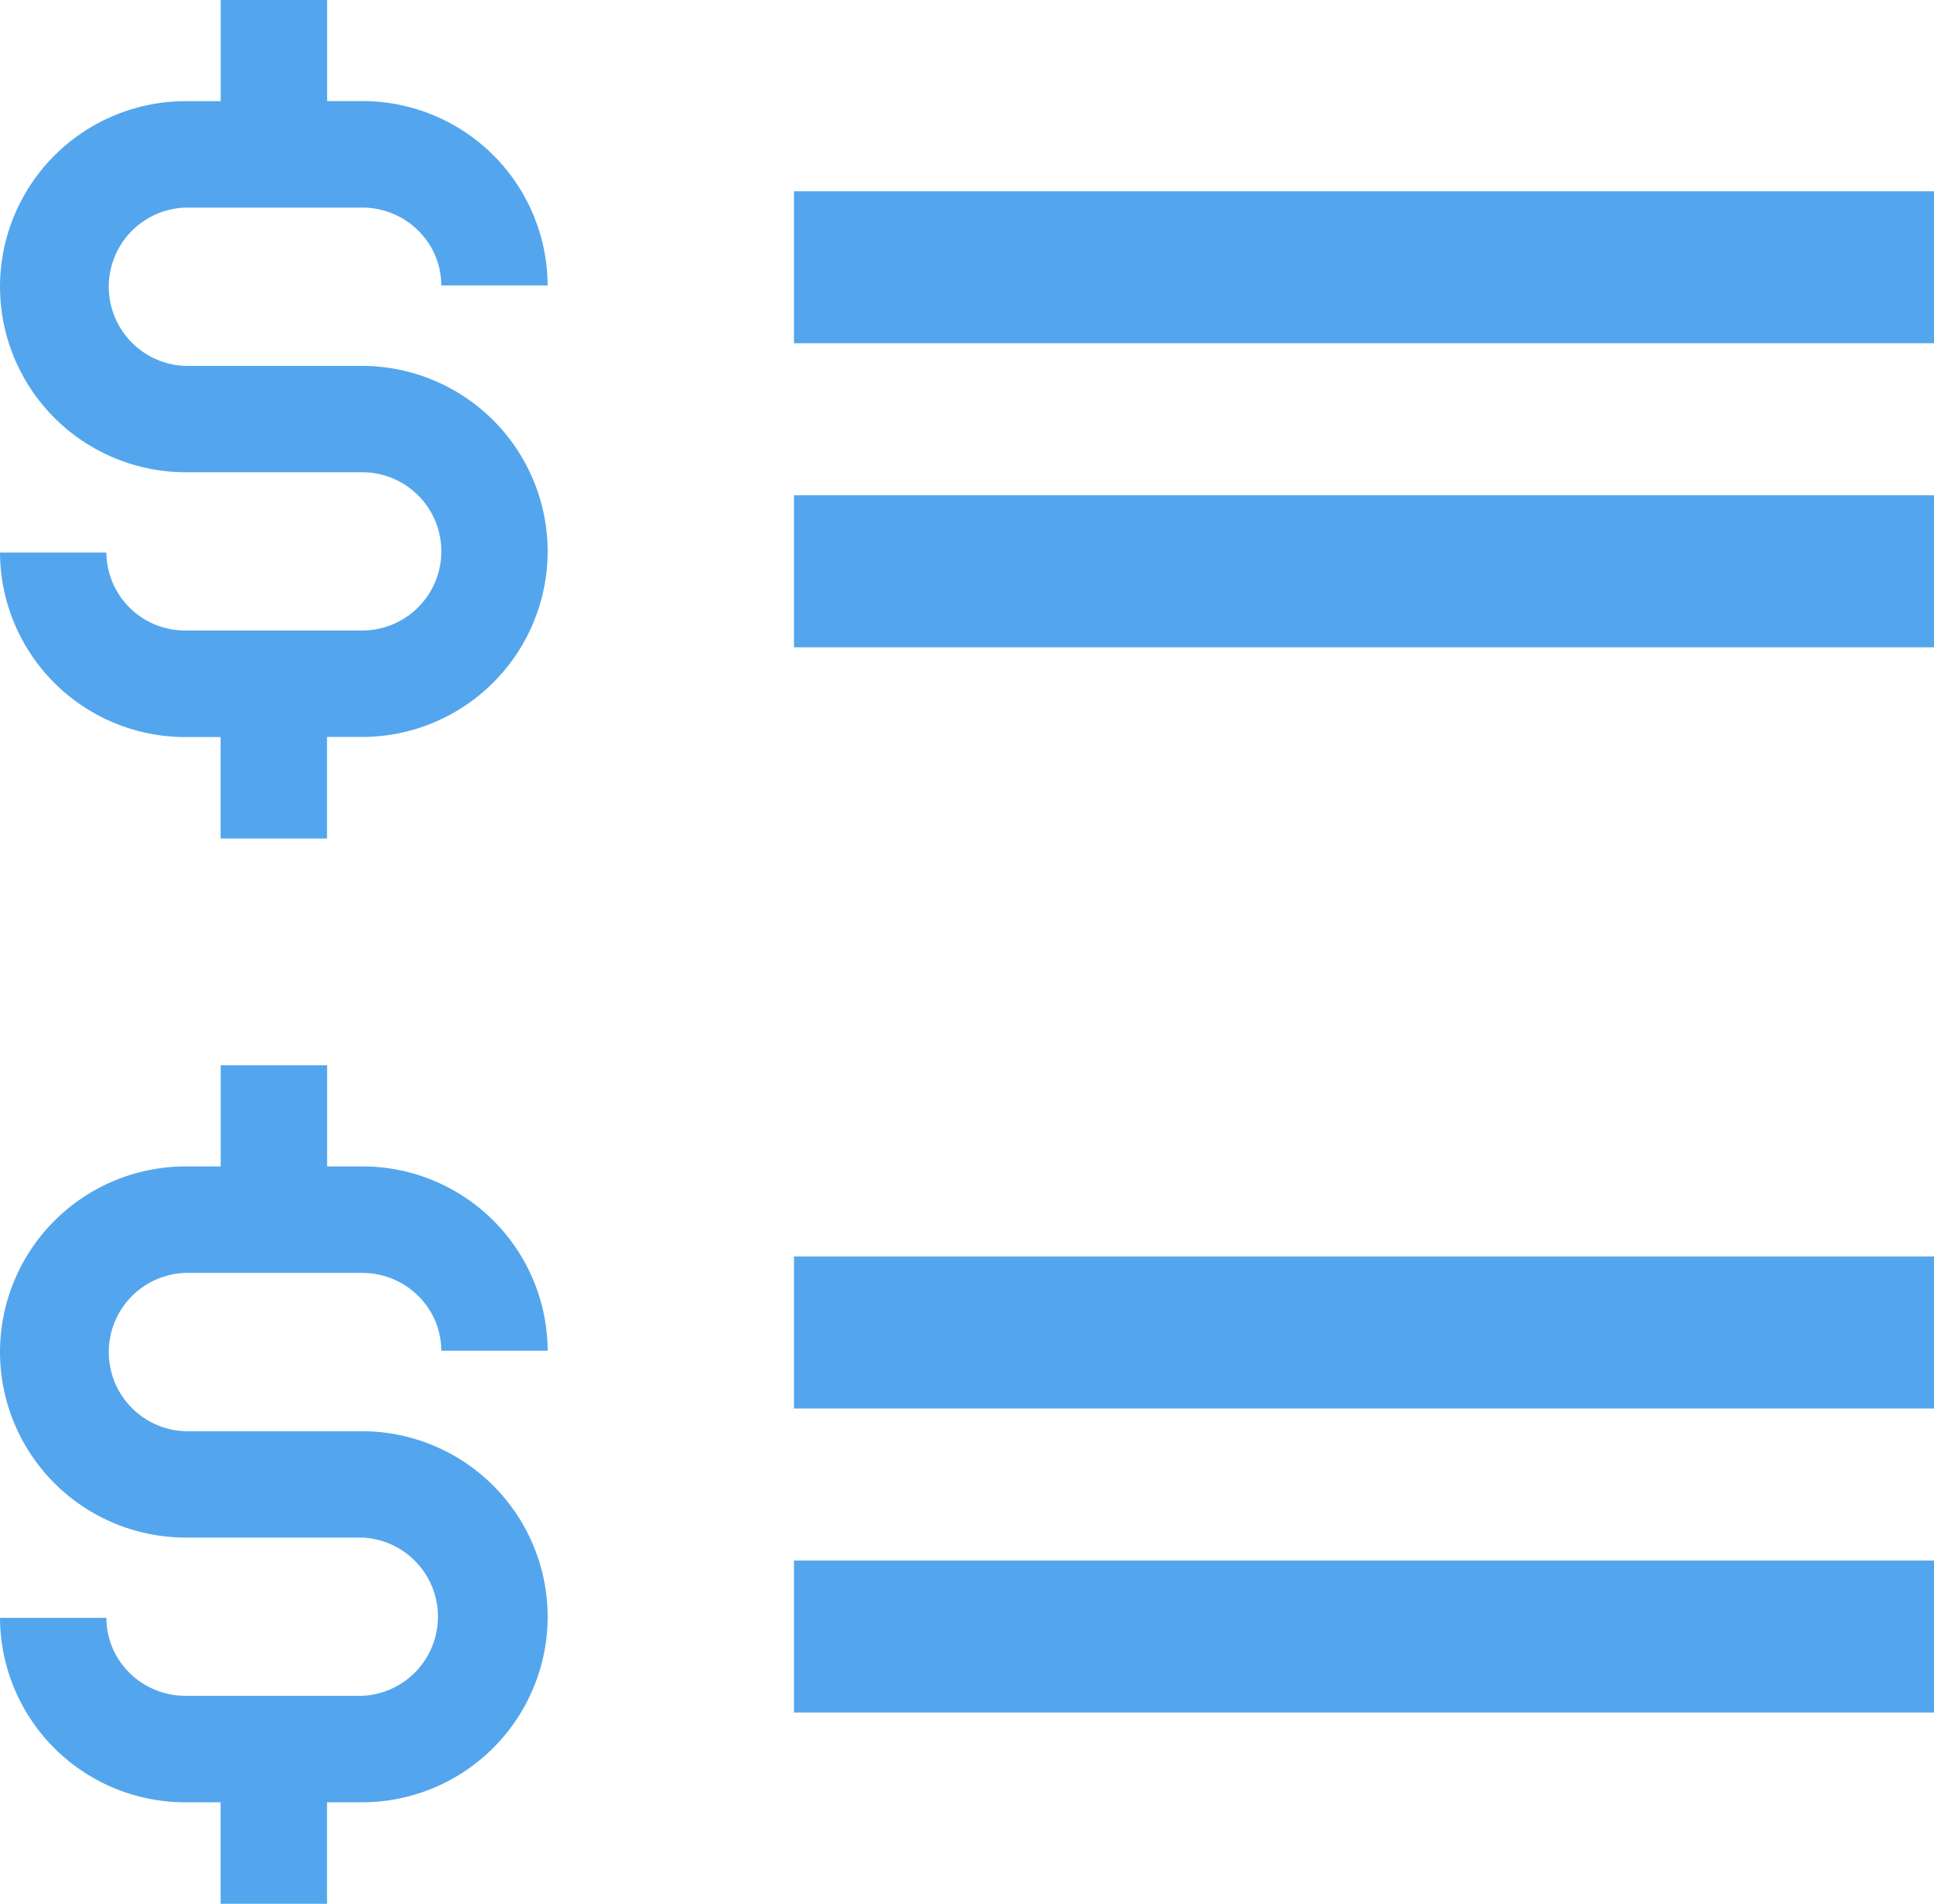
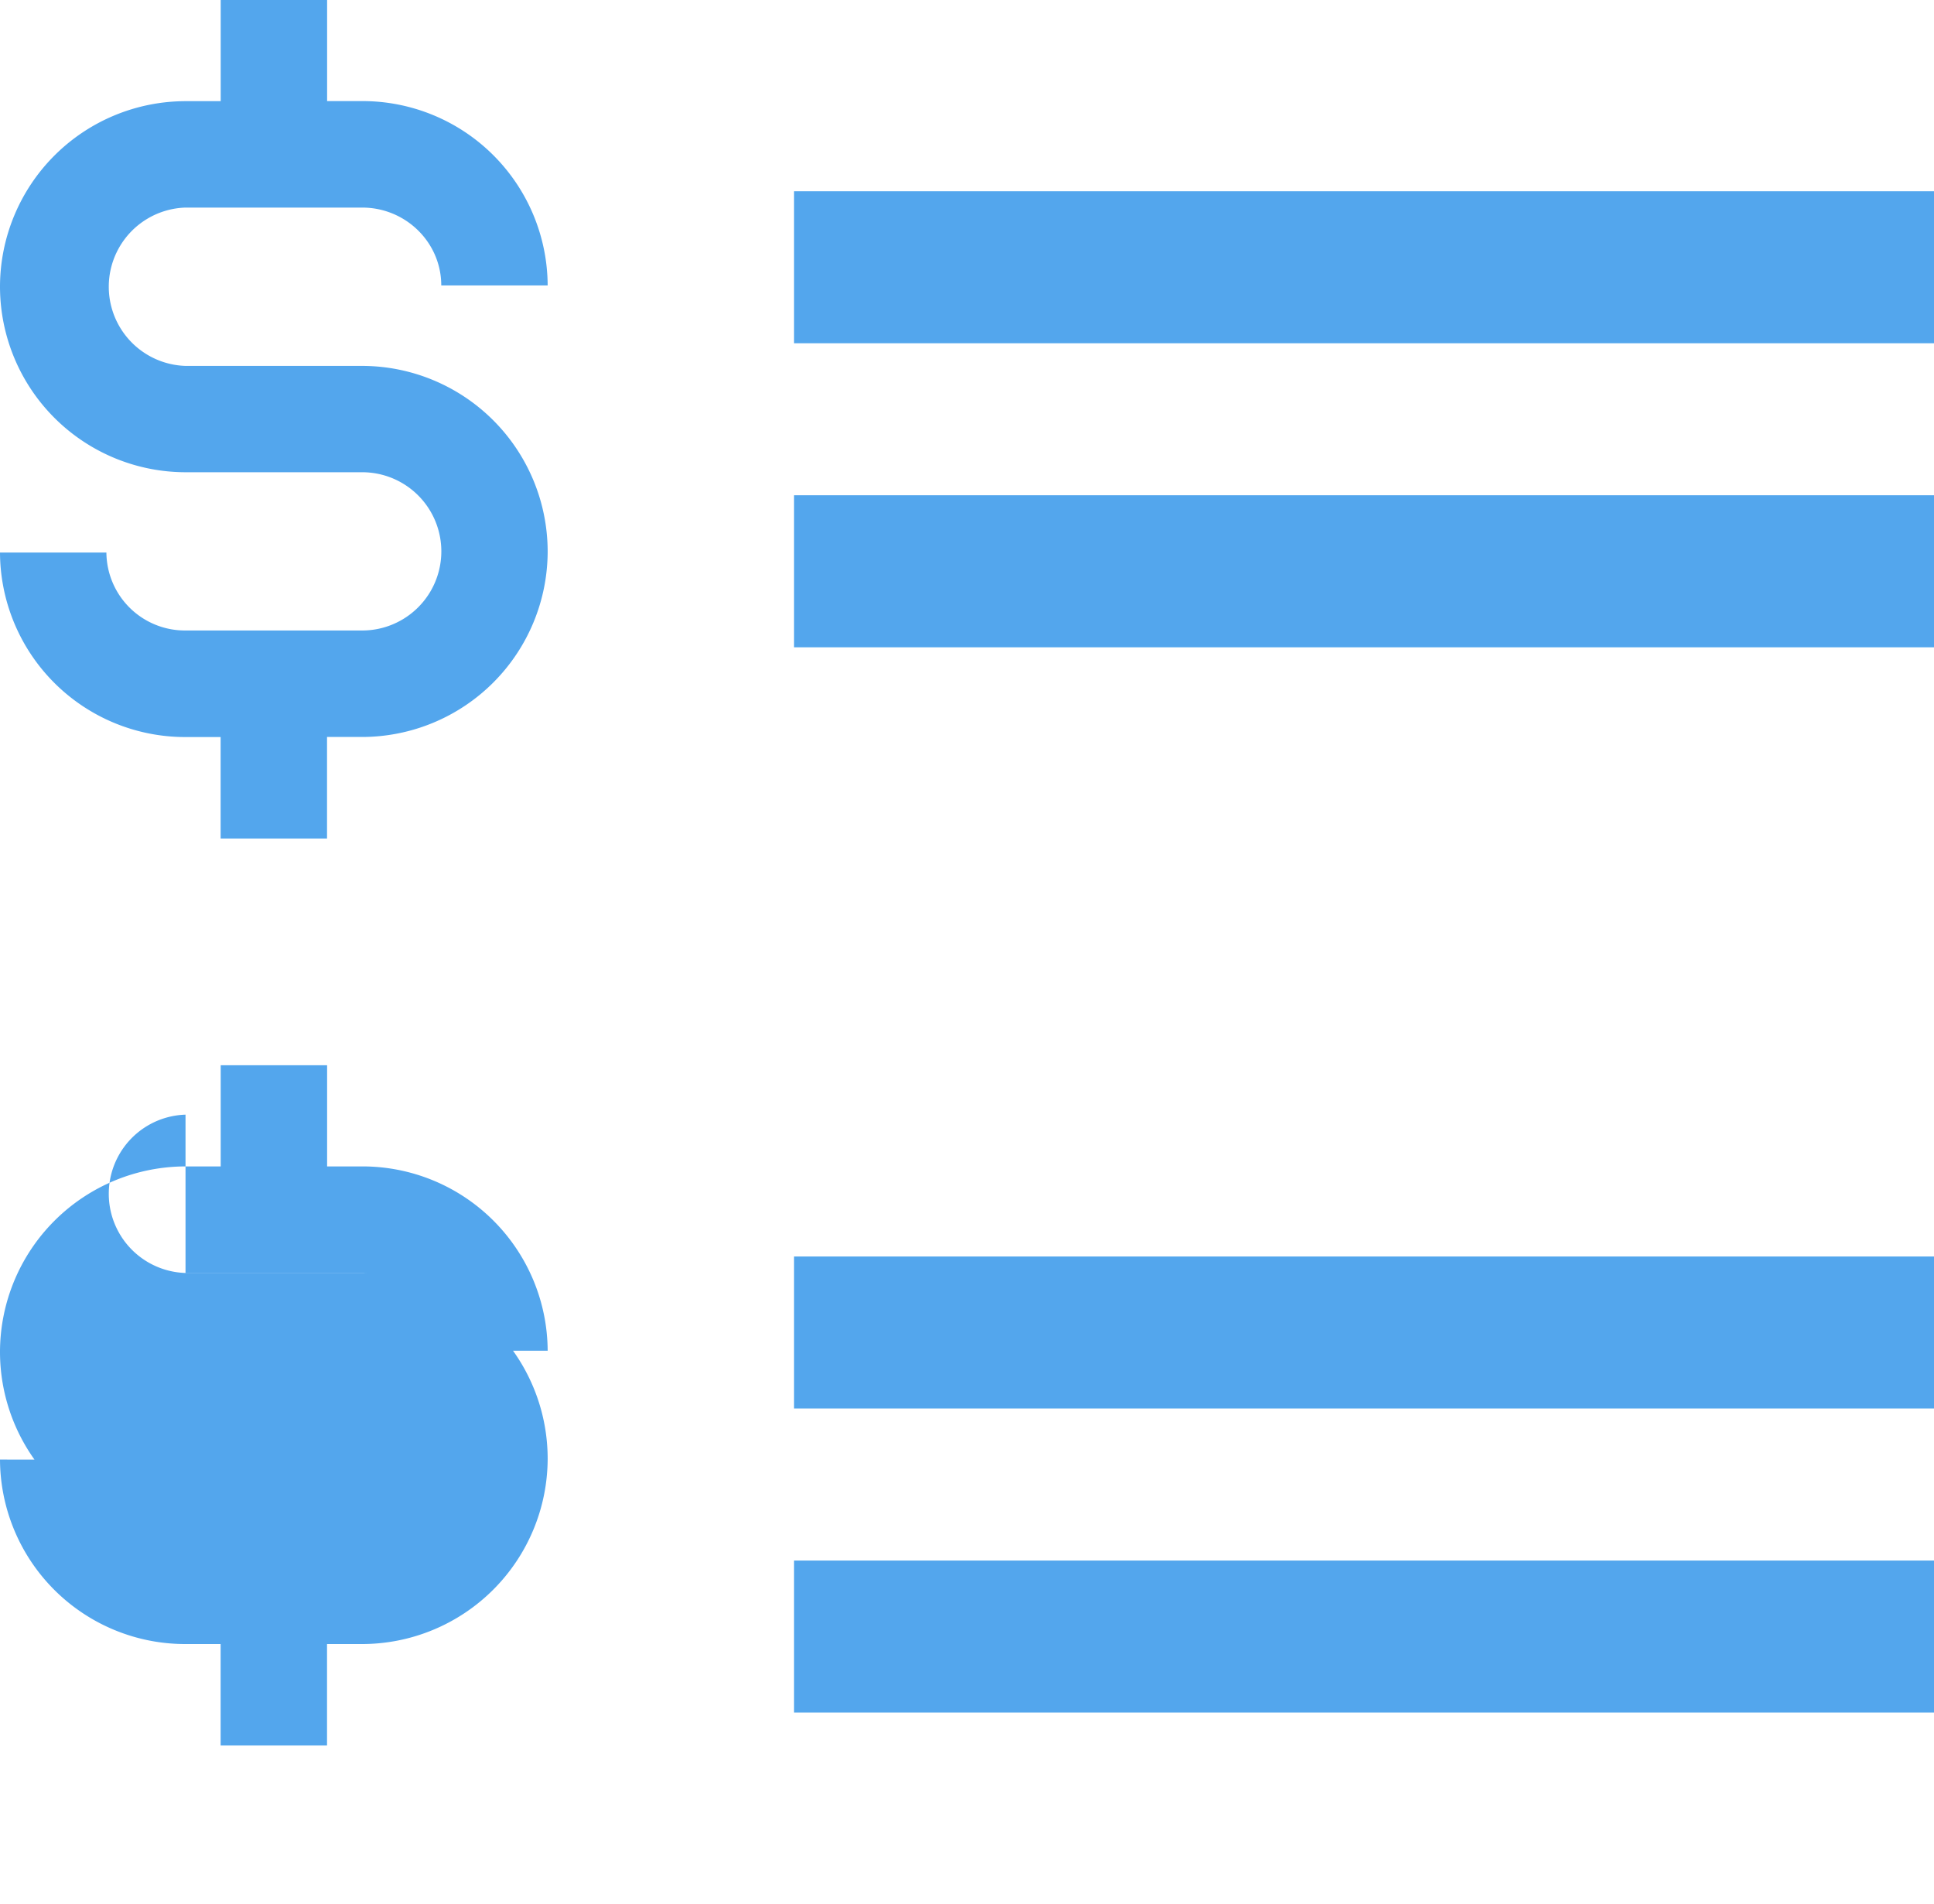
<svg xmlns="http://www.w3.org/2000/svg" width="25.447" height="25.046" viewBox="0 0 25.447 25.046">
  <g fill="#53A6ED">
-     <path d="M10.447 20.531h15v2h-15zM10.447 16.531h15v2h-15zM2.441 16.747h2.324c.574 0 1.041.459 1.041 1.024h1.4a2.436 2.436 0 0 0-2.441-2.425h-.461v-1.331h-1.4v1.331h-.463A2.444 2.444 0 0 0 0 17.787a2.444 2.444 0 0 0 2.441 2.442h2.325a1.042 1.042 0 0 1 0 2.082H2.441c-.574 0-1.041-.46-1.041-1.026H0a2.437 2.437 0 0 0 2.441 2.427h.462v1.335h1.4v-1.335h.462a2.444 2.444 0 0 0 2.441-2.44 2.444 2.444 0 0 0-2.441-2.442H2.441a1.042 1.042 0 0 1 0-2.083zM10.447 6.516h15v2h-15zM10.447 2.516h15v2h-15zM2.441 2.731h2.324c.574 0 1.041.459 1.041 1.024h1.4A2.436 2.436 0 0 0 4.765 1.33h-.461V0h-1.4v1.331h-.463A2.444 2.444 0 0 0 0 3.771a2.444 2.444 0 0 0 2.441 2.442h2.325a1.041 1.041 0 0 1 0 2.082H2.441A1.034 1.034 0 0 1 1.4 7.27H0a2.437 2.437 0 0 0 2.441 2.427h.462v1.335h1.4V9.696h.462a2.444 2.444 0 0 0 2.441-2.44 2.444 2.444 0 0 0-2.441-2.442H2.441a1.042 1.042 0 0 1 0-2.083z" />
+     <path d="M10.447 20.531h15v2h-15zM10.447 16.531h15v2h-15zM2.441 16.747h2.324c.574 0 1.041.459 1.041 1.024h1.4a2.436 2.436 0 0 0-2.441-2.425h-.461v-1.331h-1.4v1.331h-.463A2.444 2.444 0 0 0 0 17.787a2.444 2.444 0 0 0 2.441 2.442h2.325H2.441c-.574 0-1.041-.46-1.041-1.026H0a2.437 2.437 0 0 0 2.441 2.427h.462v1.335h1.4v-1.335h.462a2.444 2.444 0 0 0 2.441-2.44 2.444 2.444 0 0 0-2.441-2.442H2.441a1.042 1.042 0 0 1 0-2.083zM10.447 6.516h15v2h-15zM10.447 2.516h15v2h-15zM2.441 2.731h2.324c.574 0 1.041.459 1.041 1.024h1.4A2.436 2.436 0 0 0 4.765 1.33h-.461V0h-1.4v1.331h-.463A2.444 2.444 0 0 0 0 3.771a2.444 2.444 0 0 0 2.441 2.442h2.325a1.041 1.041 0 0 1 0 2.082H2.441A1.034 1.034 0 0 1 1.4 7.27H0a2.437 2.437 0 0 0 2.441 2.427h.462v1.335h1.4V9.696h.462a2.444 2.444 0 0 0 2.441-2.44 2.444 2.444 0 0 0-2.441-2.442H2.441a1.042 1.042 0 0 1 0-2.083z" />
  </g>
</svg>